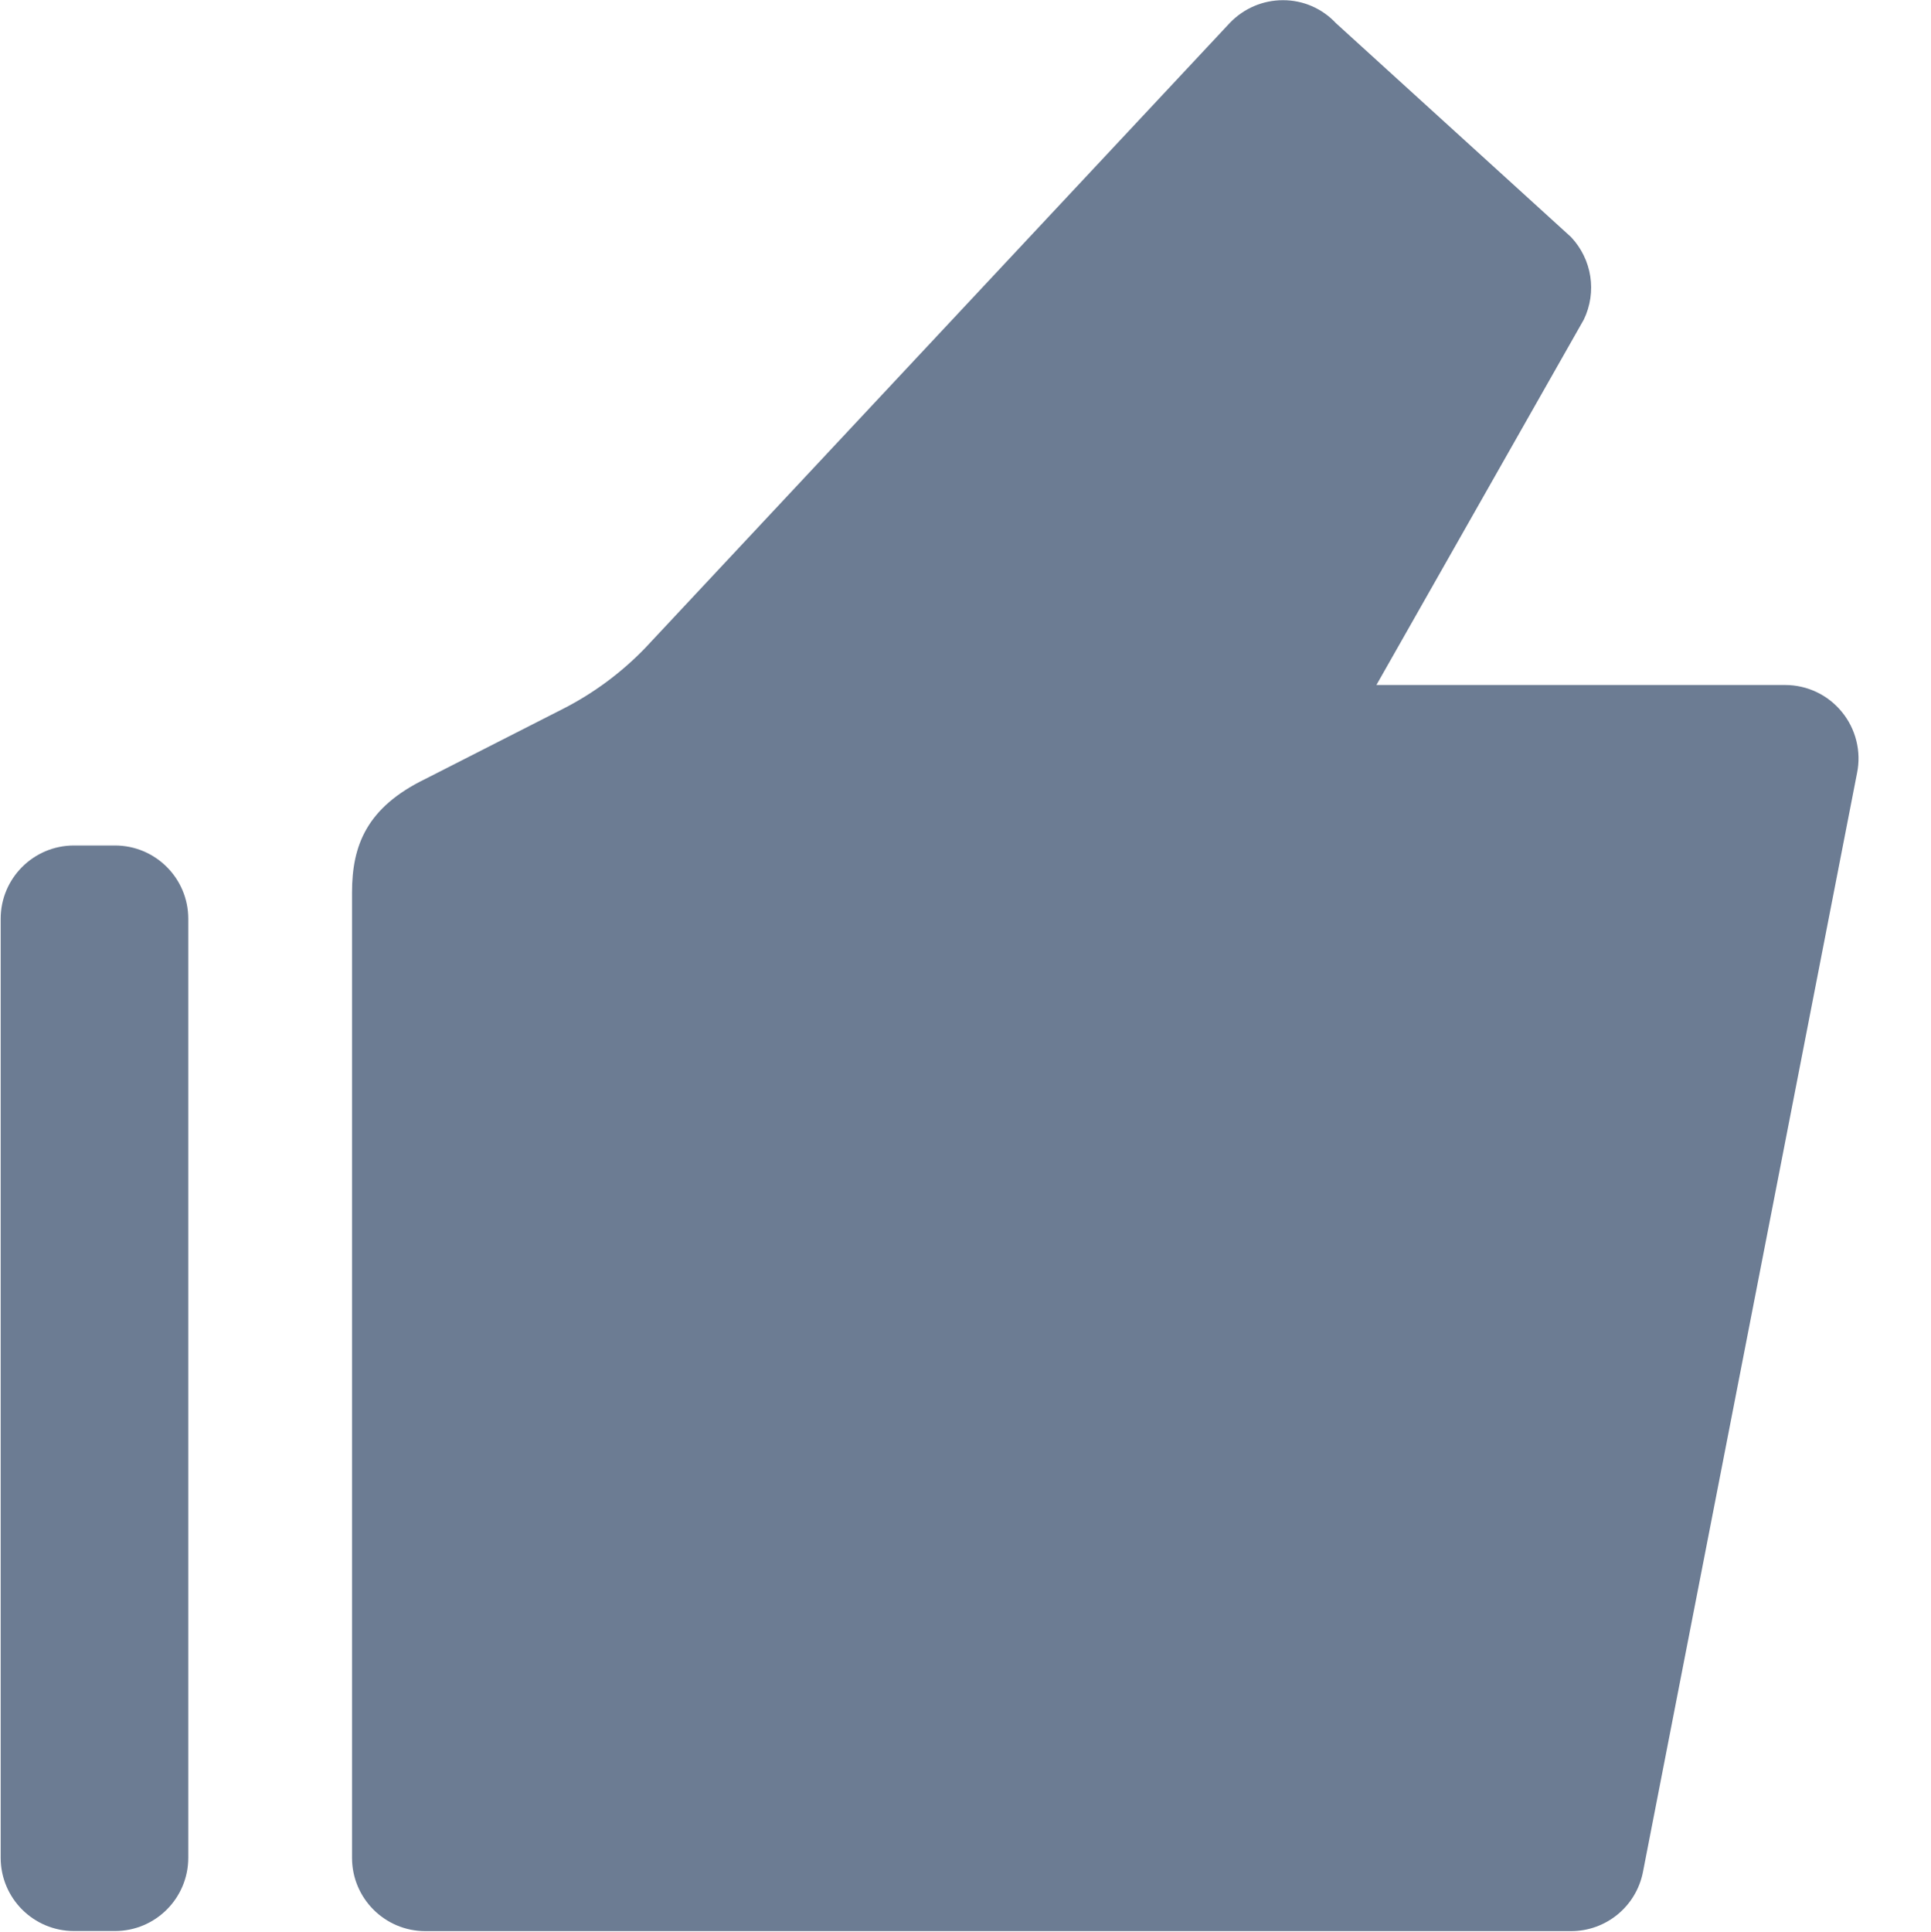
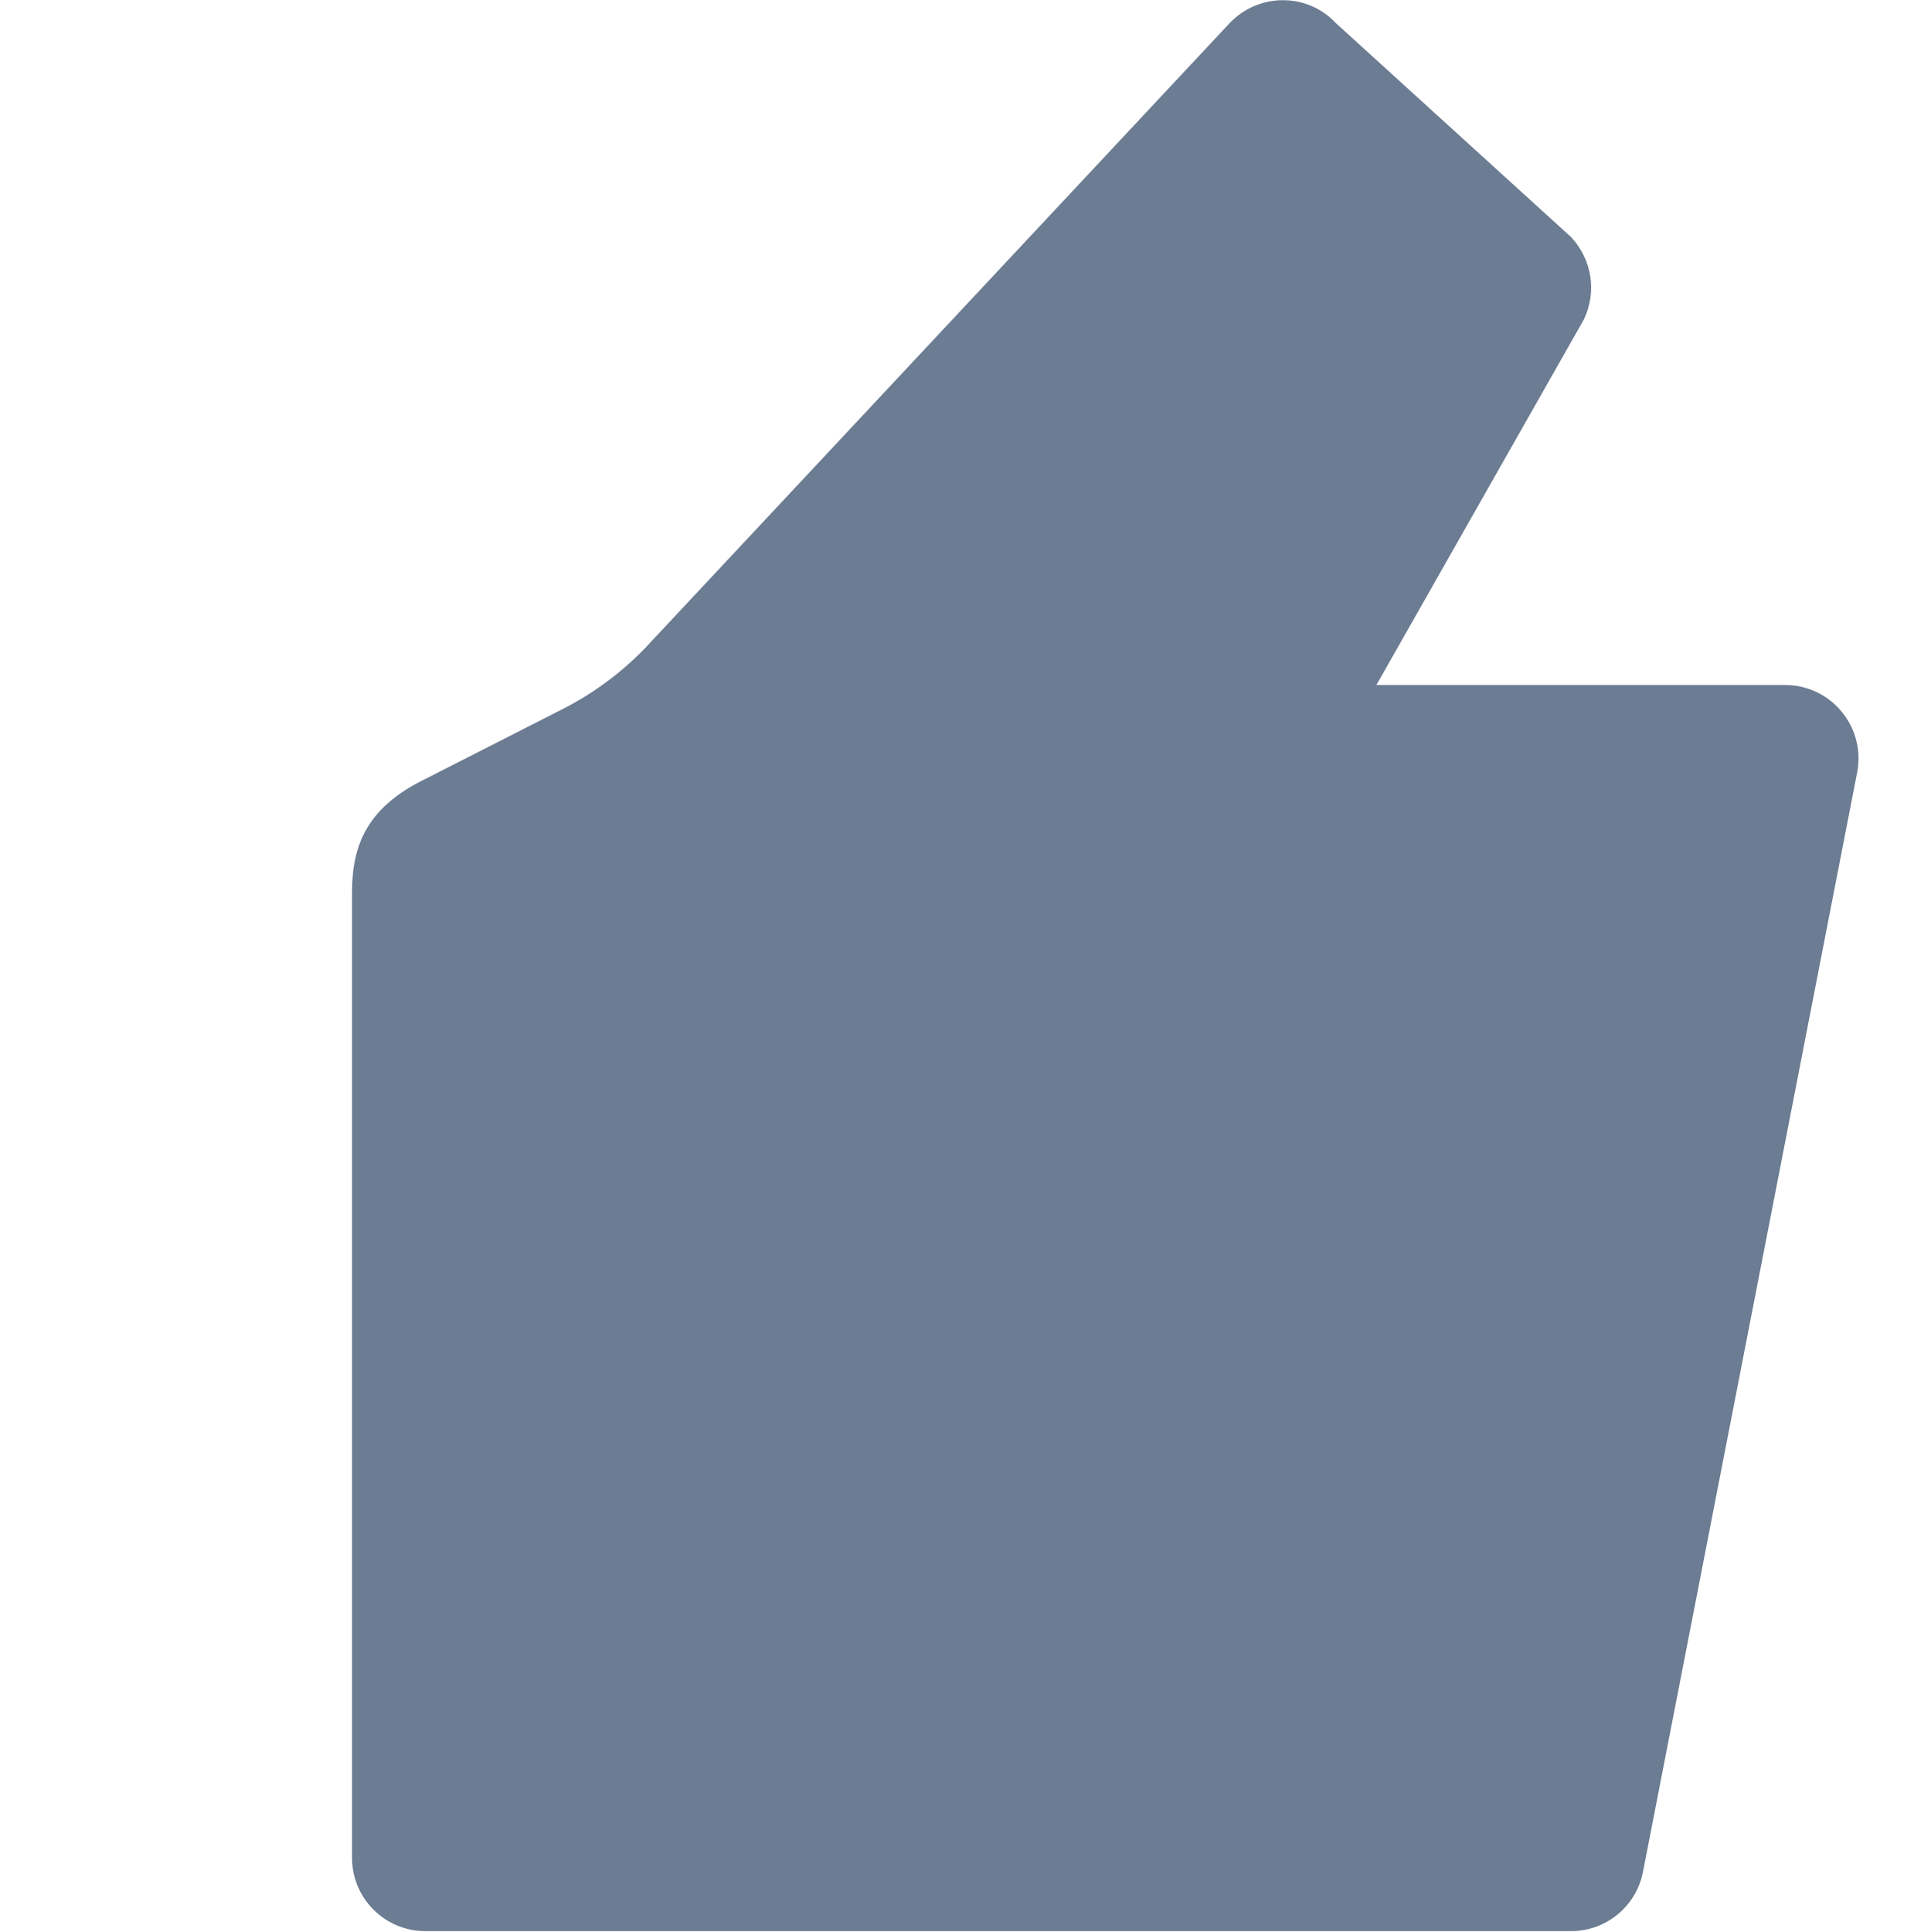
<svg xmlns="http://www.w3.org/2000/svg" width="20" height="20" viewBox="0 0 20 20" fill="none" style="flex-grow: 0; flex-shrink: 0; width: 20px; height: 20.01px; position: relative;" preserveAspectRatio="xMidYMid meet">
  <g clip-path="url(#clip0_102_209)">
    <path d="M19.077 7.368C18.933 7.191 18.718 7.089 18.49 7.089H14.256L16.404 3.305C16.542 3.019 16.489 2.681 16.272 2.45L13.837 0.235C13.695 0.083 13.498 -0.003 13.29 -0.003H13.287C13.082 -0.003 12.885 0.08 12.74 0.23L6.683 6.705C6.437 6.96 6.15 7.173 5.835 7.334L4.405 8.062C3.796 8.358 3.646 8.752 3.646 9.238V19.235C3.646 19.654 3.986 19.994 4.405 19.994H16.272C16.634 19.994 16.945 19.739 17.016 19.385L19.234 8.001C19.28 7.777 19.221 7.543 19.077 7.368Z" fill="#6C7C93" />
-     <path d="M1.191 8.751H0.766C0.347 8.751 0.007 9.091 0.007 9.51V19.234C0.007 19.653 0.347 19.993 0.766 19.993H1.191C1.61 19.993 1.95 19.653 1.95 19.234V9.51C1.95 9.091 1.61 8.751 1.191 8.751Z" fill="#6C7C93" />
  </g>
  <defs>
    <clipPath id="clip0_102_209">
      <rect width="20" height="20.006" fill="white" transform="translate(0 -0.003)" />
    </clipPath>
  </defs>
</svg>